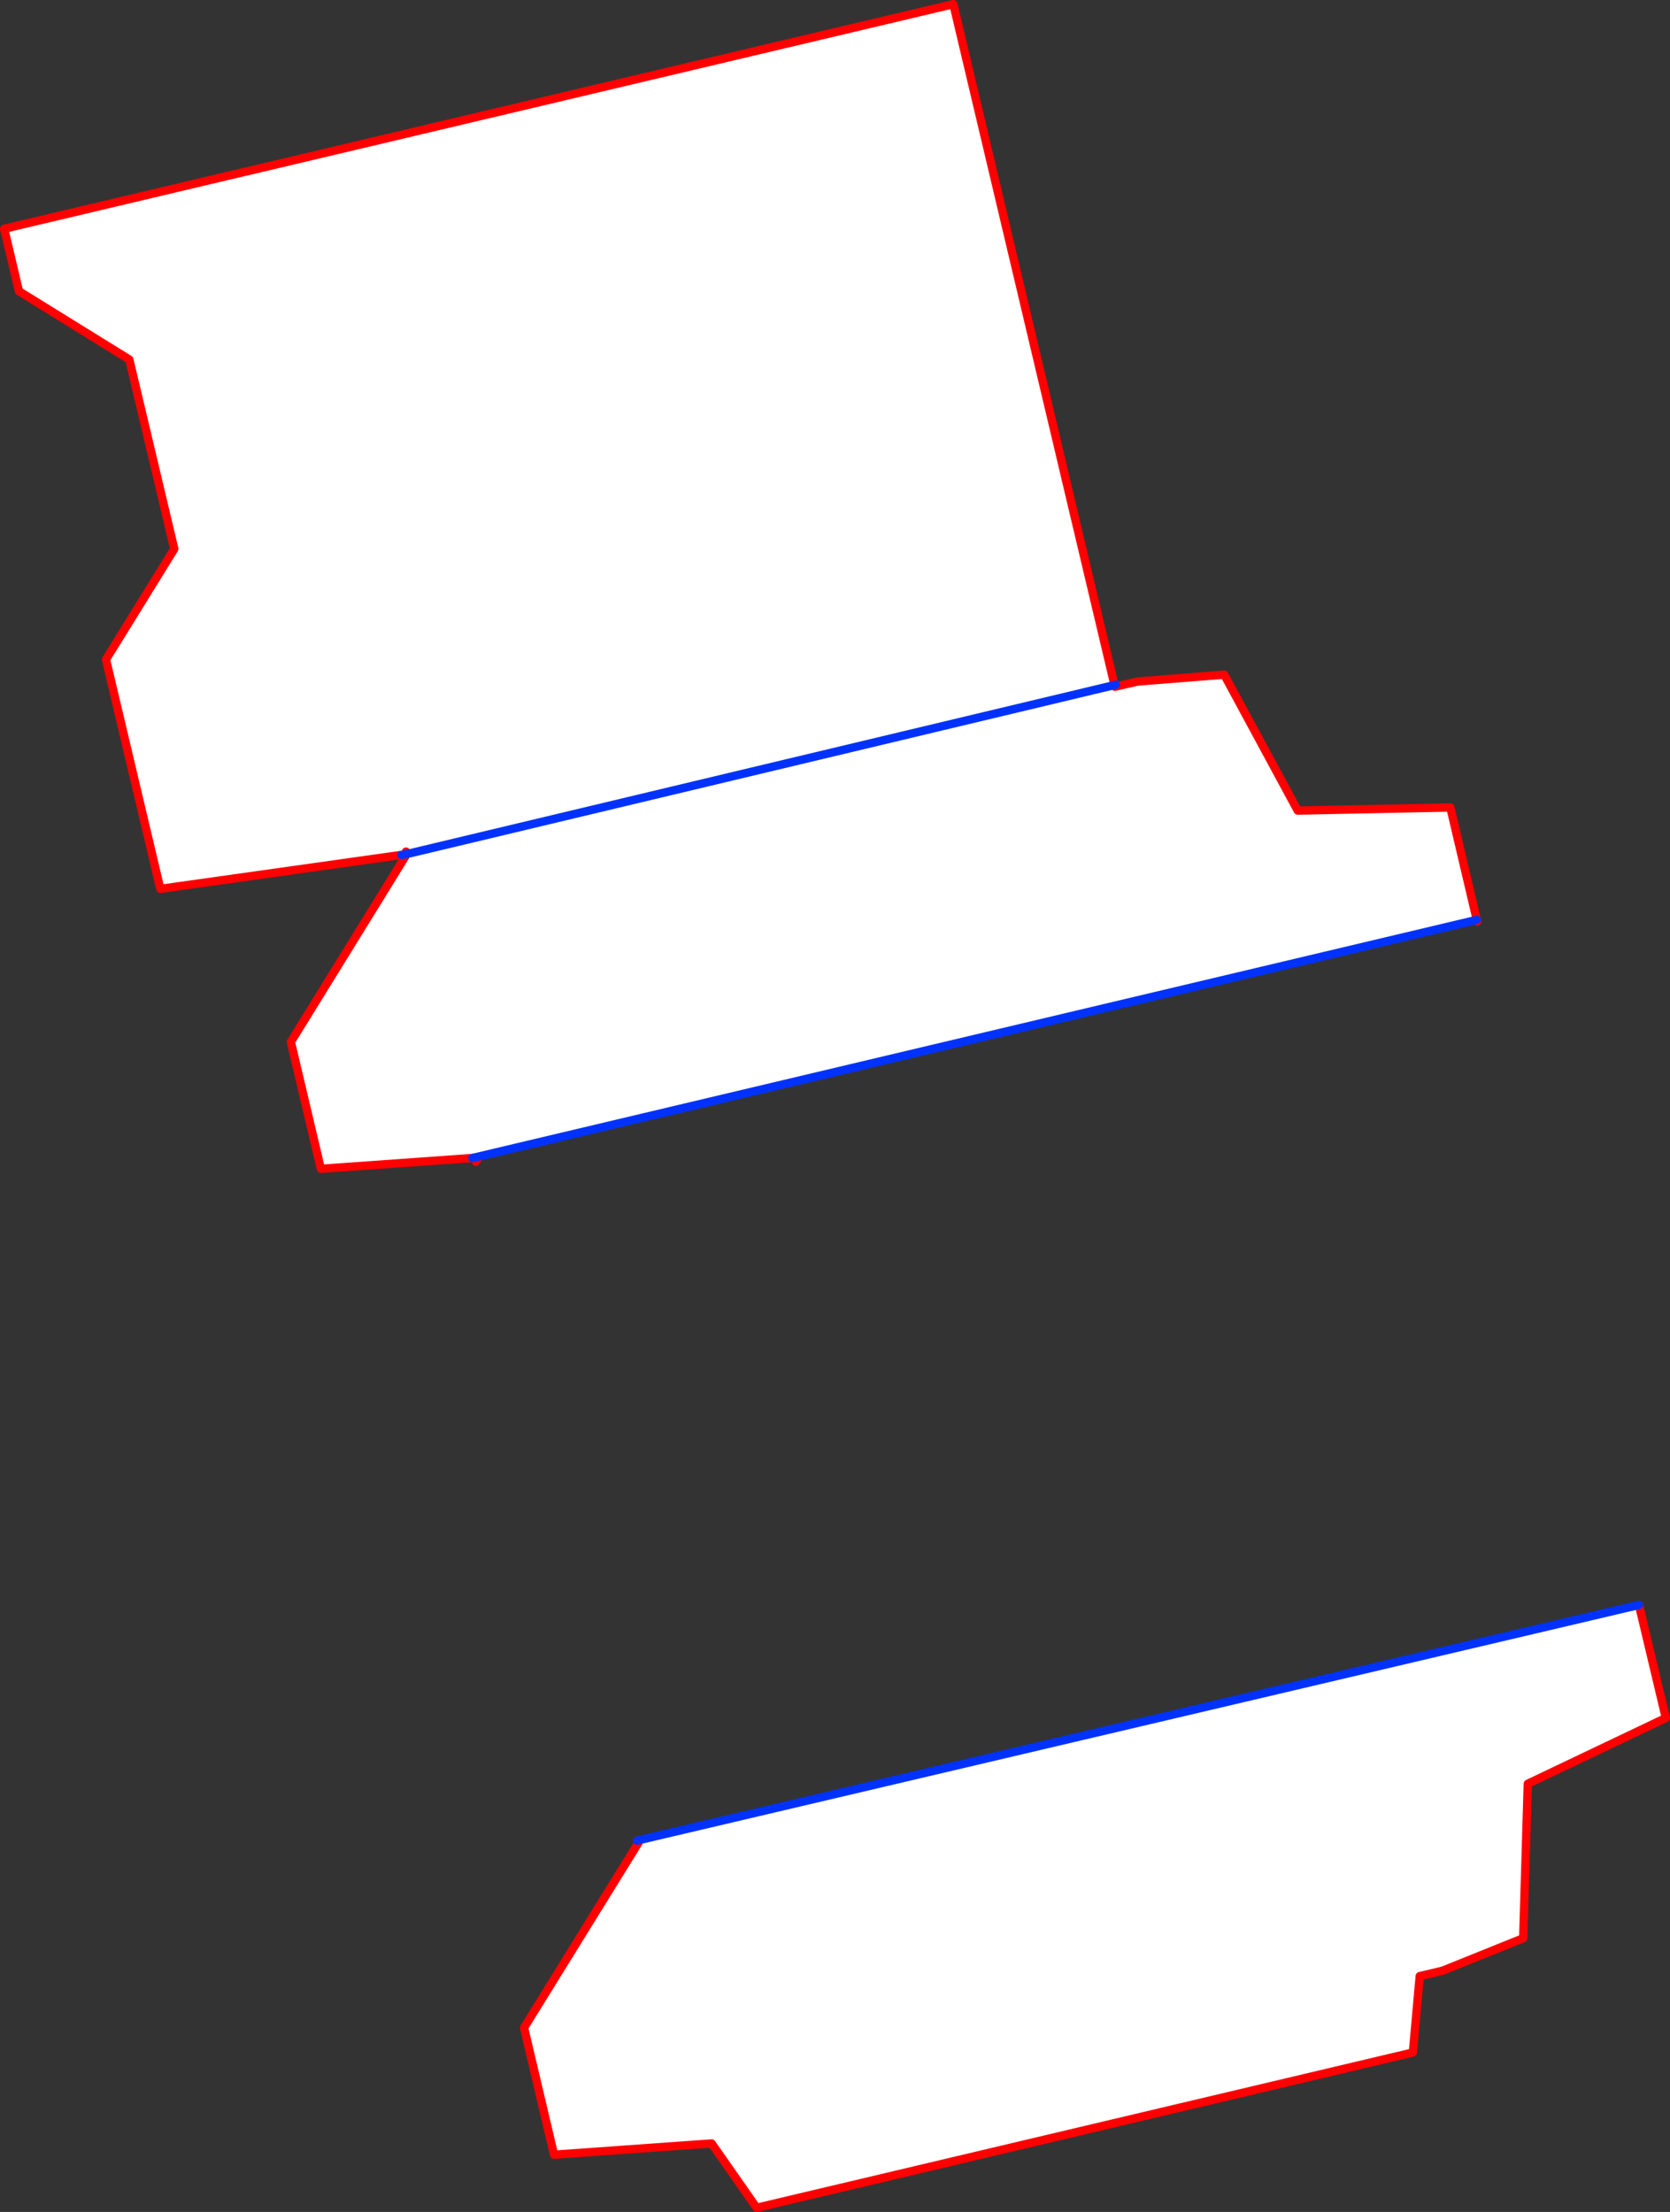
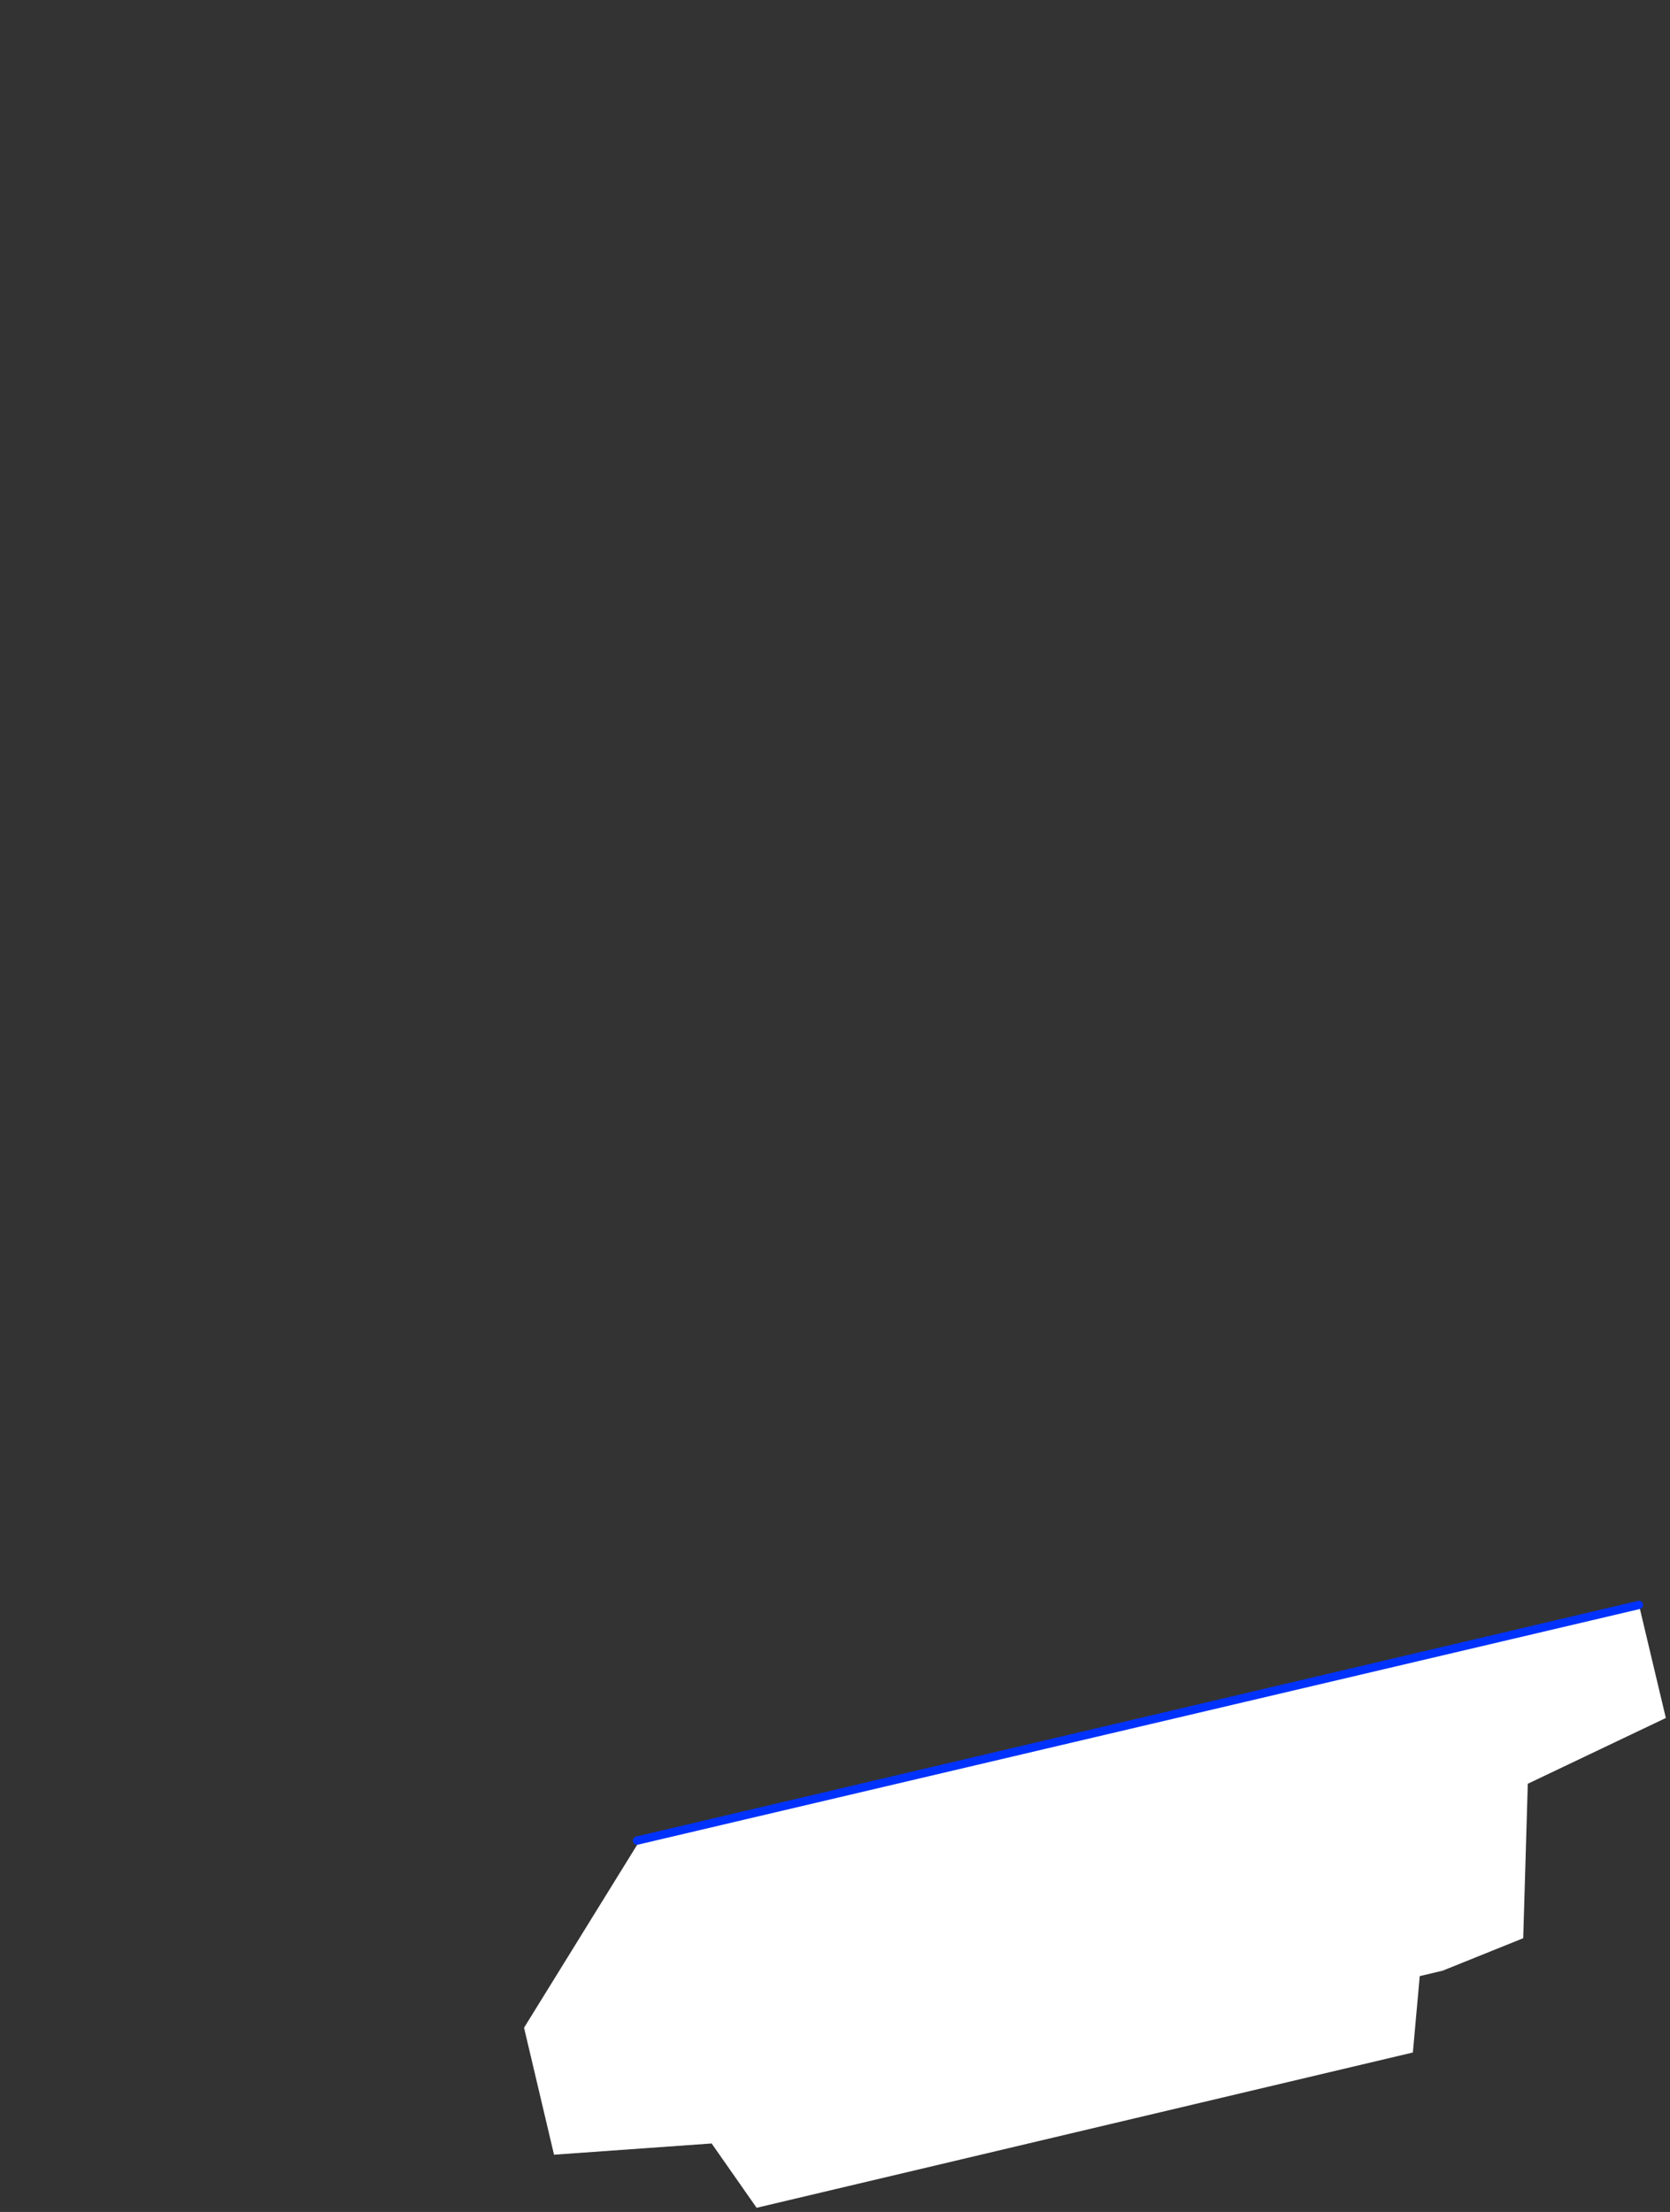
<svg xmlns="http://www.w3.org/2000/svg" height="531.3px" width="401.05px">
  <rect width="100%" height="100%" fill="#333333" stroke="none" />
  <g transform="matrix(1.0, 0.0, 0.0, 1.0, -132.65, -21.65)">
-     <path d="M400.3 186.2 L400.4 186.6 405.85 185.35 426.65 183.7 444.3 216.35 480.95 215.6 487.3 242.6 246.1 299.8 209.7 302.4 202.5 271.9 230.3 226.85 230.3 226.8 230.3 226.85 230.05 226.85 229.05 227.0 171.15 235.15 158.1 180.05 174.5 153.5 163.7 108.0 137.2 91.6 133.65 76.6 191.5 62.9 191.55 62.9 361.6 22.65 400.3 186.2 230.3 226.8 230.05 226.85 230.3 226.8 400.3 186.2 M230.15 226.2 L230.3 226.8 230.15 226.2" fill="#ffffff" fill-rule="evenodd" stroke="none" />
-     <path d="M400.3 186.2 L400.4 186.6 405.85 185.35 426.65 183.7 444.3 216.35 480.95 215.6 487.3 242.6 487.4 243.0 M229.05 227.0 L171.15 235.15 158.1 180.05 174.5 153.5 163.7 108.0 137.2 91.6 133.65 76.6 191.5 62.9 191.55 62.9 361.6 22.65 400.3 186.2 M230.3 226.8 L230.3 226.85 202.5 271.9 209.7 302.4 246.1 299.8 247.55 299.7 246.95 300.7 M230.3 226.8 L230.15 226.2 M230.3 226.85 L230.05 226.85" fill="none" stroke="#ff0000" stroke-linecap="round" stroke-linejoin="round" stroke-width="2.0" />
-     <path d="M400.3 186.2 L400.6 186.1 M400.3 186.2 L230.3 226.8 230.05 226.85 229.05 227.0 M246.1 299.8 L487.3 242.6" fill="none" stroke="#0032ff" stroke-linecap="round" stroke-linejoin="round" stroke-width="2.0" />
    <path d="M526.25 407.15 L532.7 434.3 499.55 450.1 498.45 487.2 479.1 495.0 473.6 496.3 471.95 514.65 314.35 551.95 303.55 536.5 265.7 539.2 258.5 508.7 286.35 463.65 285.65 463.75 526.25 407.15" fill="#ffffff" fill-rule="evenodd" stroke="none" />
-     <path d="M526.25 407.15 L532.7 434.3 499.55 450.1 498.45 487.2 479.1 495.0 473.6 496.3 471.95 514.65 314.35 551.95 303.55 536.5 265.7 539.2 258.5 508.7 286.35 463.65 285.65 463.75" fill="none" stroke="#ff0000" stroke-linecap="round" stroke-linejoin="round" stroke-width="2.0" />
    <path d="M285.65 463.75 L526.25 407.15 Z" fill="none" stroke="#0032ff" stroke-linecap="round" stroke-linejoin="round" stroke-width="2.0" />
  </g>
</svg>